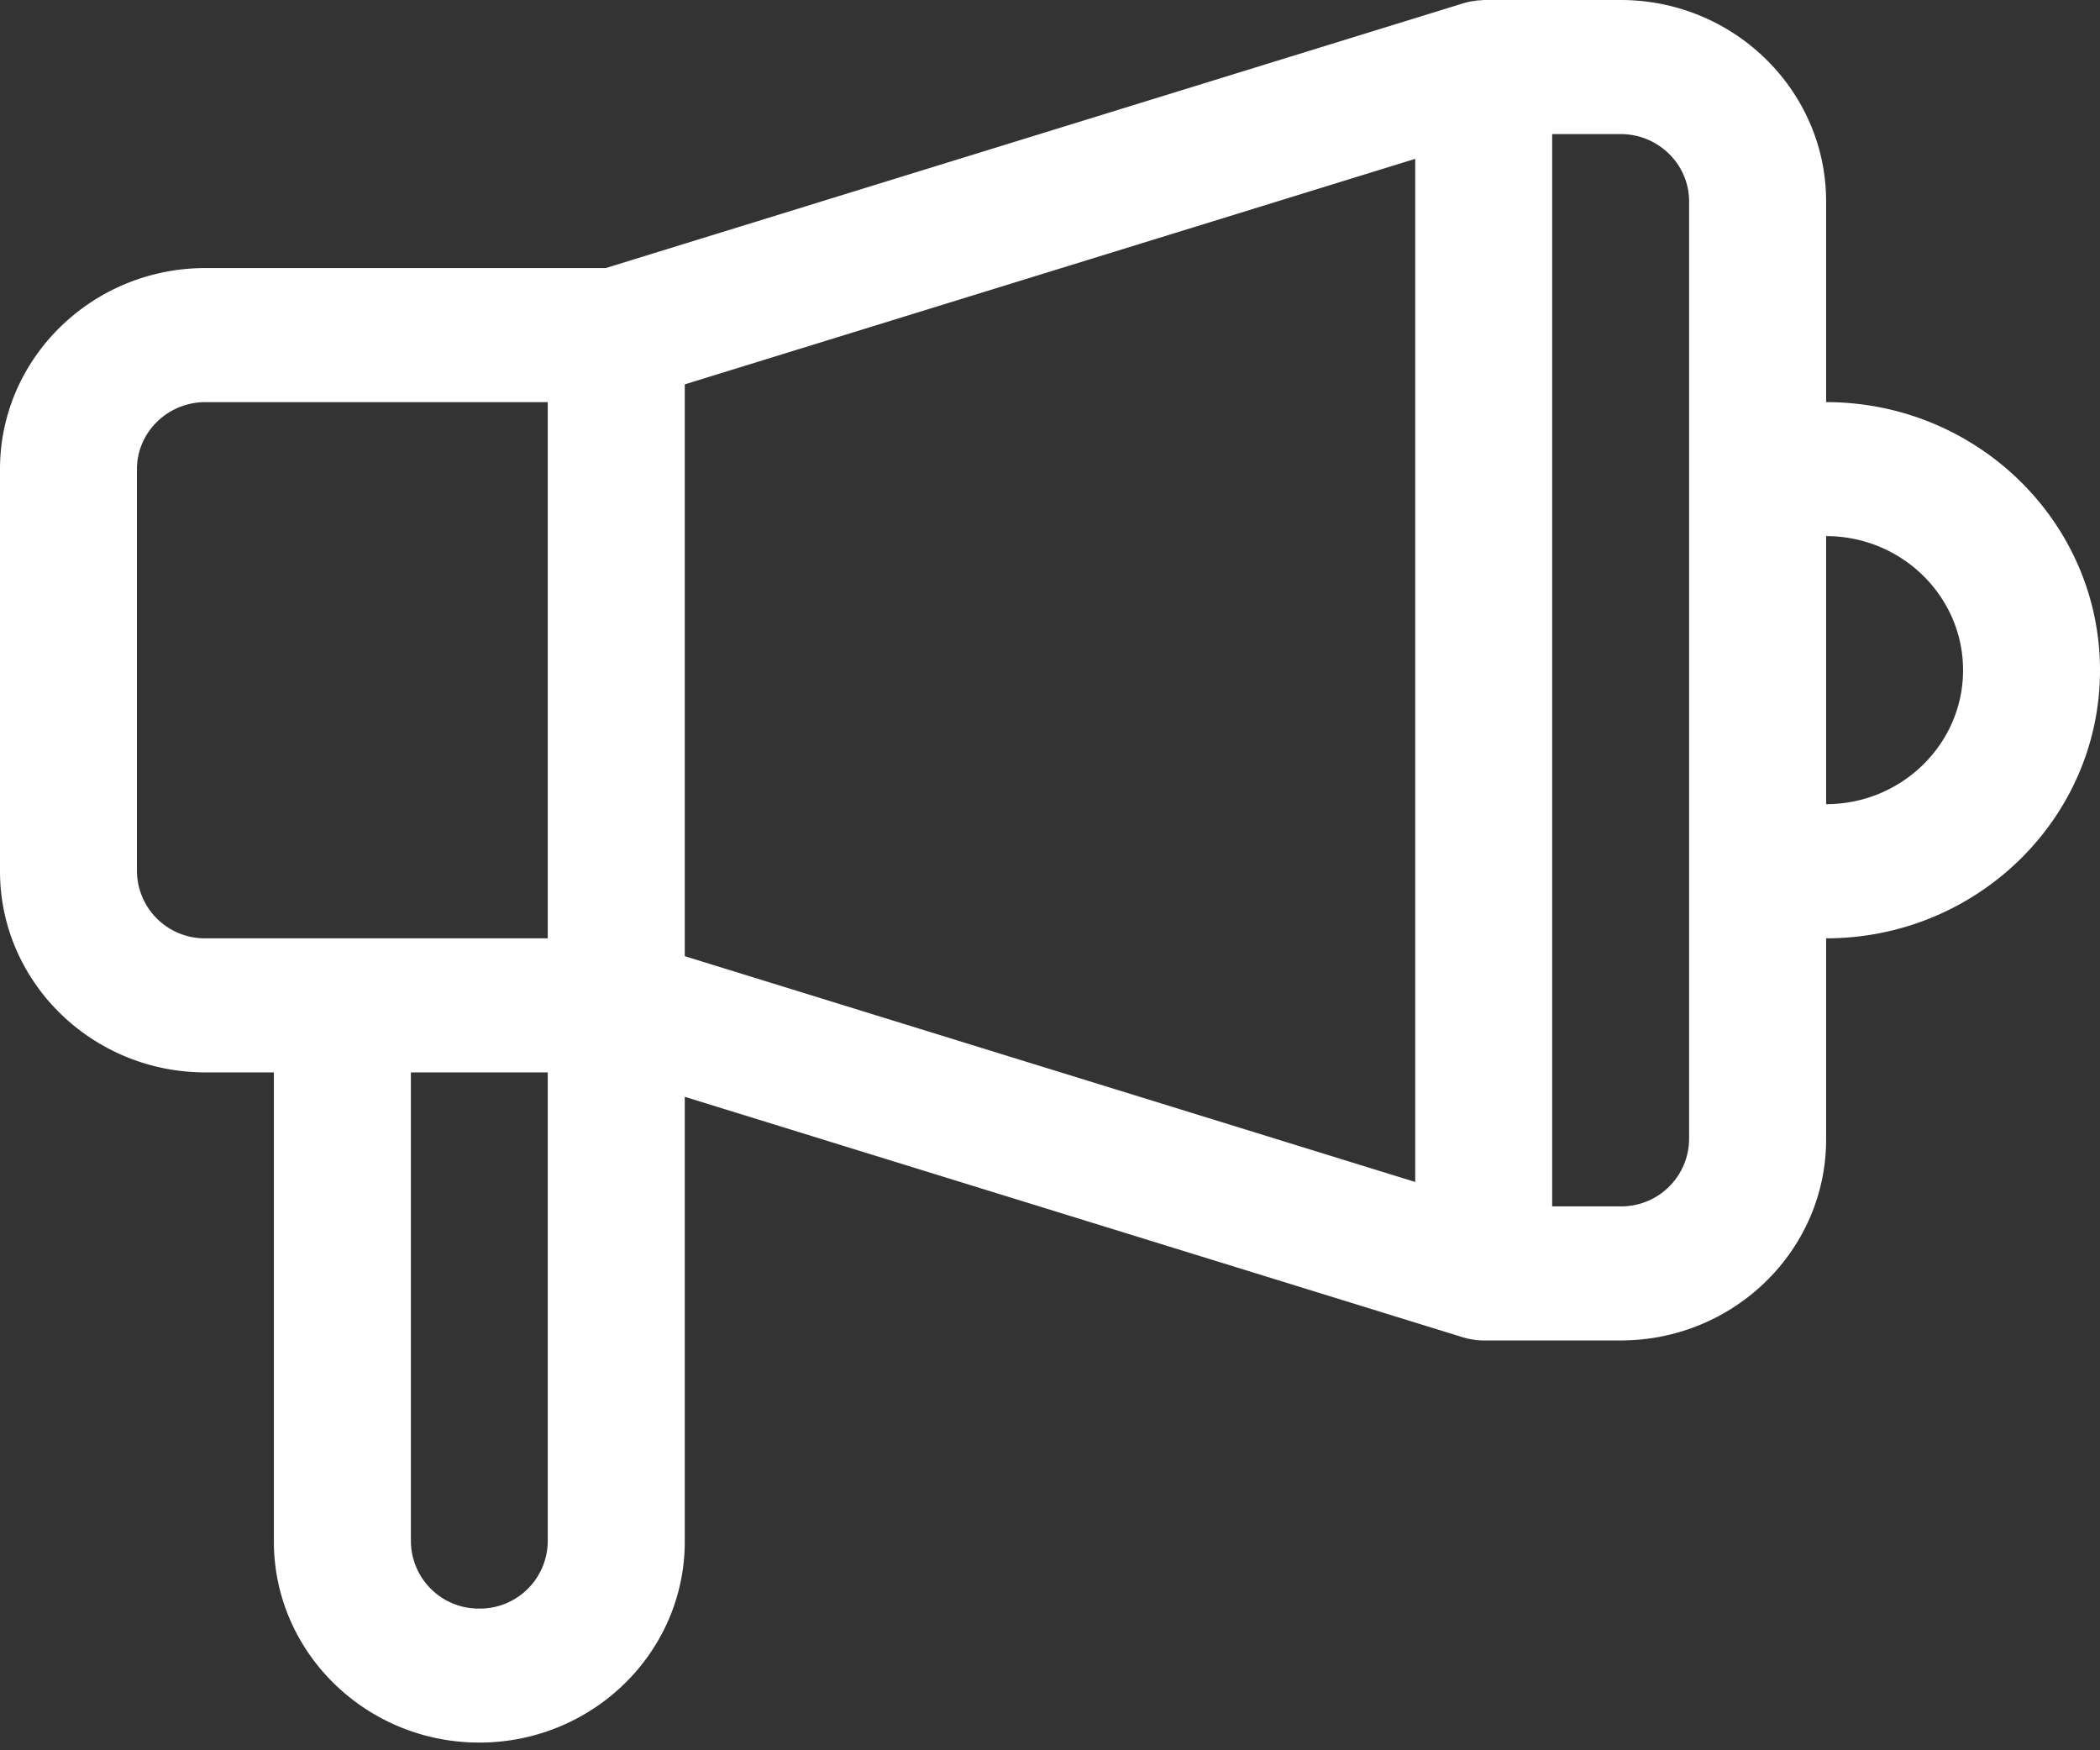
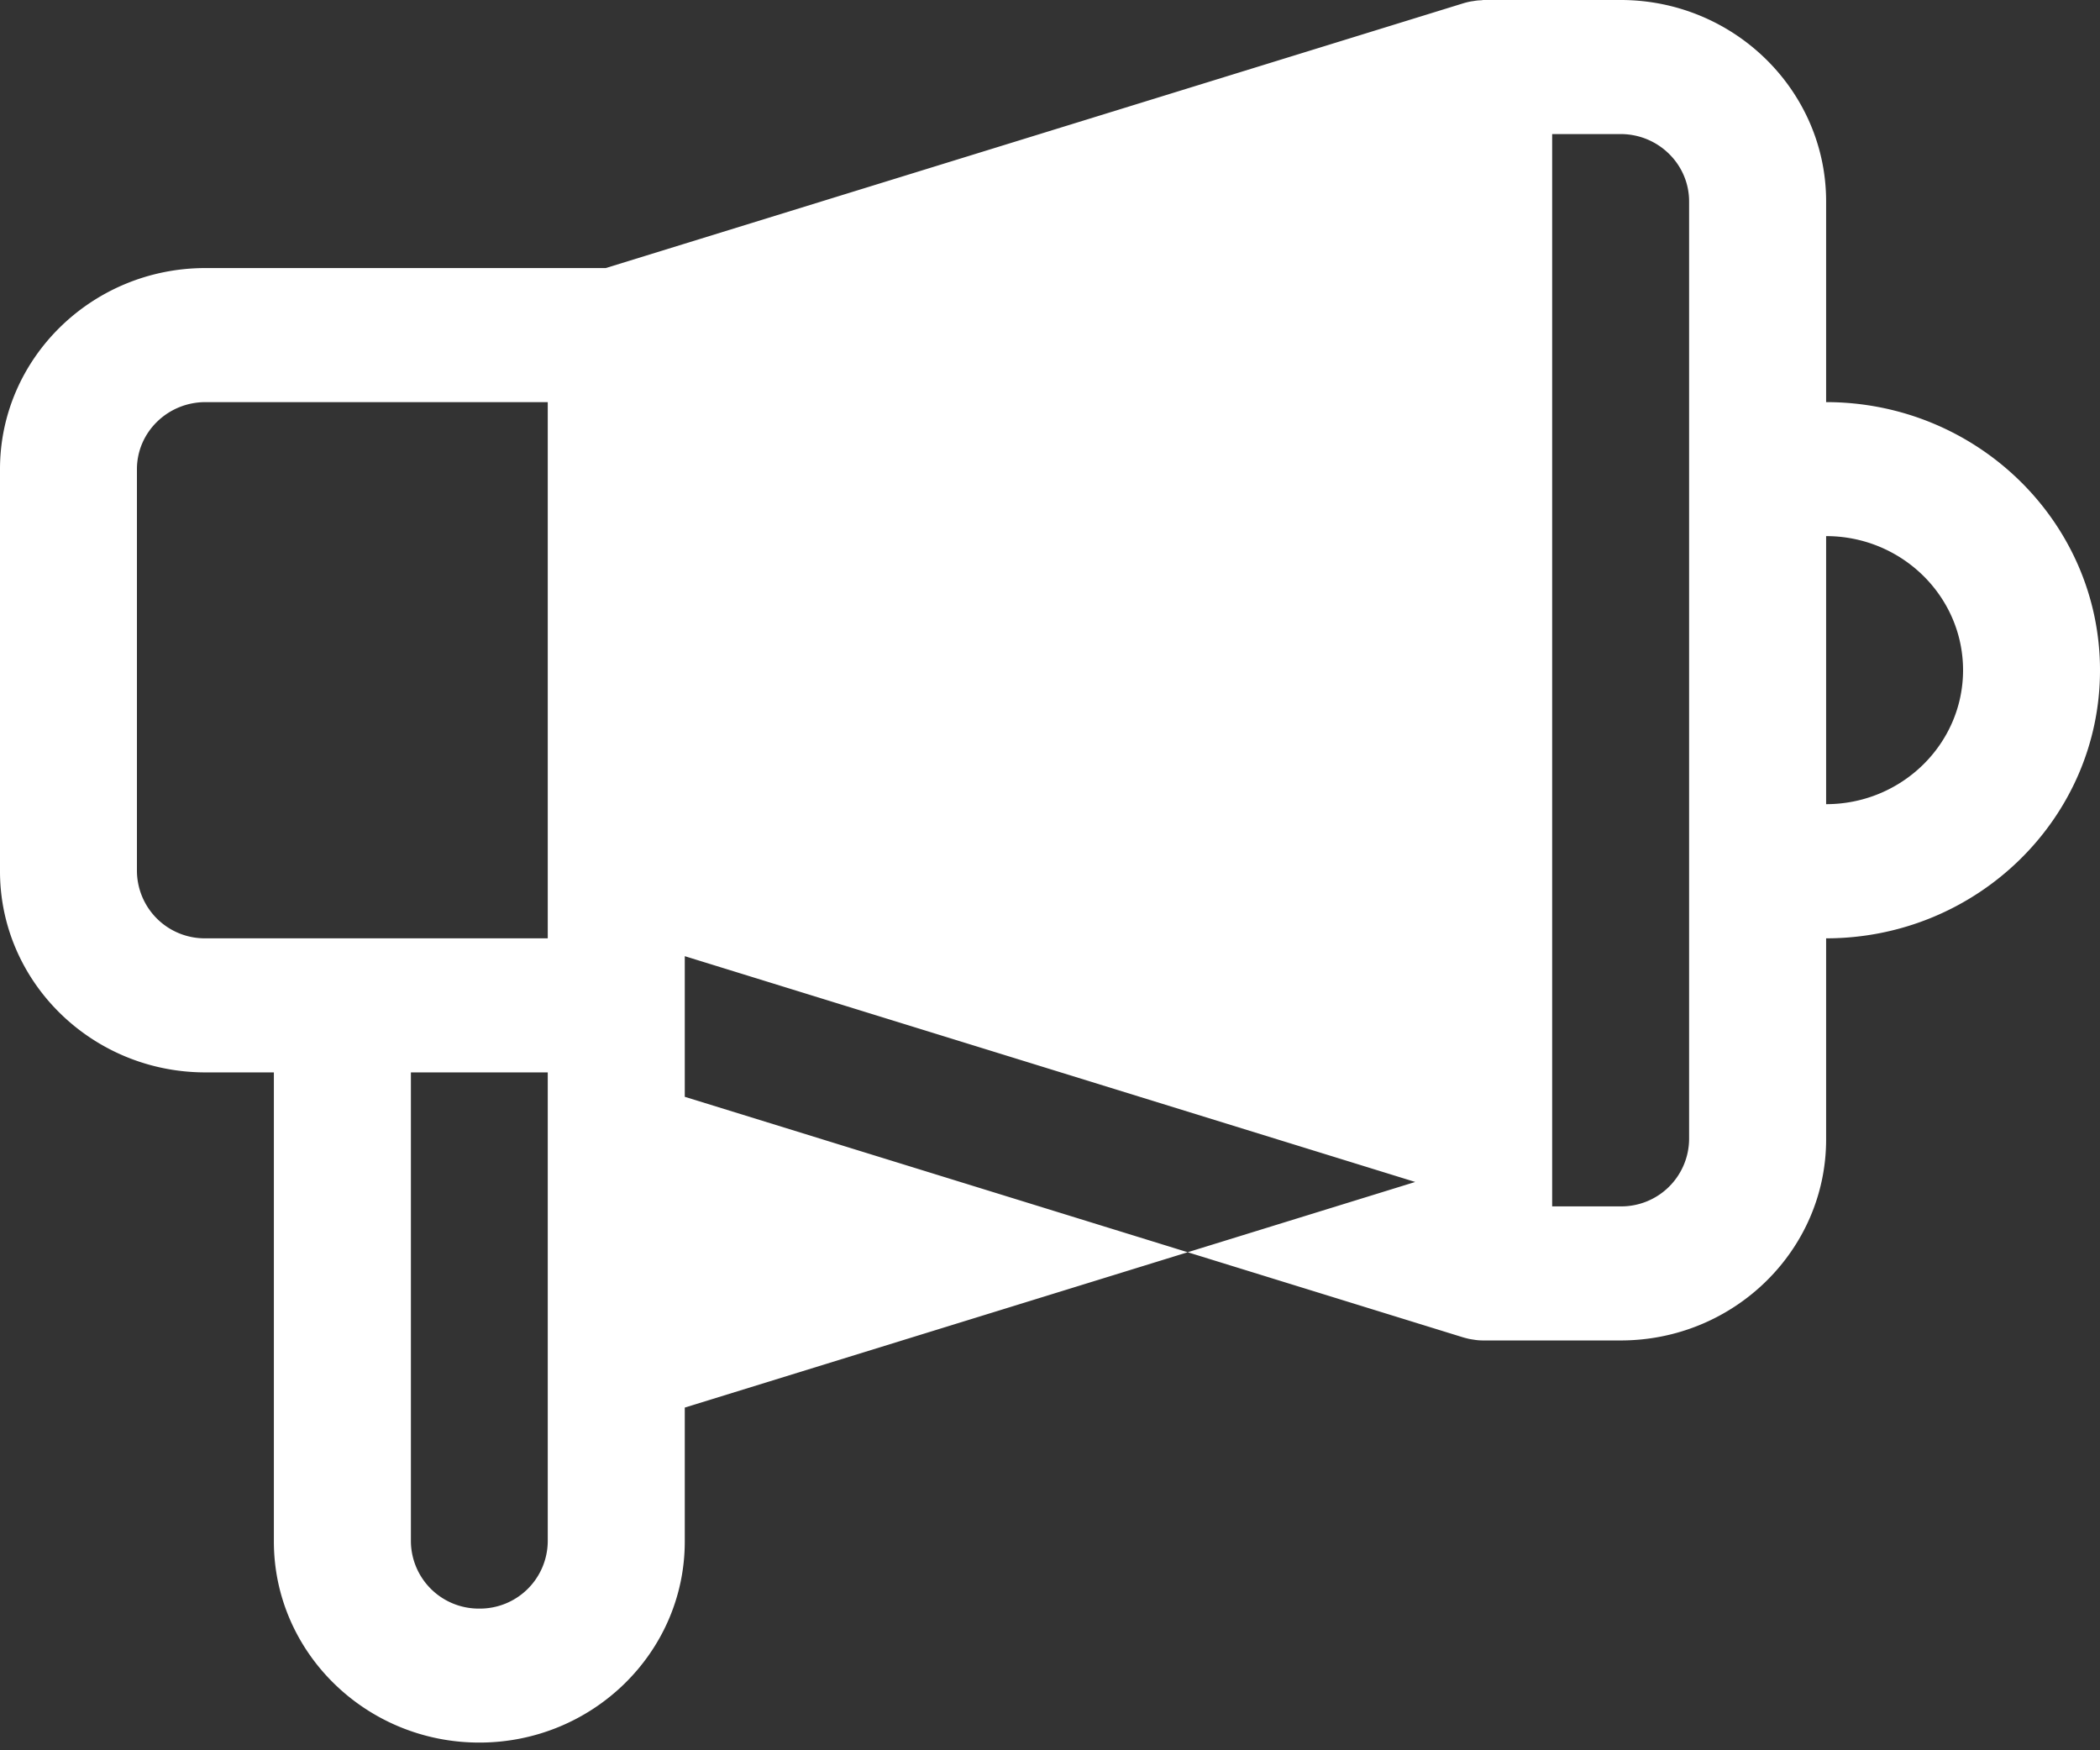
<svg xmlns="http://www.w3.org/2000/svg" width="24" height="20">
  <rect width="100%" height="100%" fill="#333333" stroke="none" />
-   <path d="M20.87 4.595V2.301C20.87 1.034 19.816 0 18.522 0h-1.565c-.011 0-.022.003-.032.003l-.034.002a.816.816 0 0 0-.062.009c-.008 0-.015.002-.022.003a.805.805 0 0 0-.088.022L6.923 3.063H2.348C1.053 3.063 0 4.094 0 5.361v4.595c0 1.267 1.053 2.298 2.348 2.298h.782v5.36c0 1.268 1.054 2.298 2.348 2.298 1.295 0 2.348-1.03 2.348-2.297v-5.082l8.893 2.748.025.007.044.011.028.005.045.007.025.003a.78.78 0 0 0 .07.003h1.566c1.294 0 2.348-1.03 2.348-2.297v-2.298c1.726 0 3.13-1.374 3.13-3.063 0-1.69-1.404-3.064-3.13-3.064zM6.26 17.615a.775.775 0 0 1-.782.766.775.775 0 0 1-.782-.766v-5.361H6.26v5.36zm0-6.893H3.914 2.348a.775.775 0 0 1-.783-.766V5.361c0-.422.351-.766.783-.766H6.26v6.127zm9.914 2.784l-8.348-2.58V4.392l8.348-2.577v11.692zm3.13-8.145v7.659a.775.775 0 0 1-.782.765h-.783V1.532h.783c.431 0 .782.346.782.769v3.06zm1.566 3.83V6.126c.863 0 1.565.687 1.565 1.532 0 .844-.702 1.531-1.565 1.531z" fill="#FFF" fill-rule="evenodd" />
+   <path d="M20.87 4.595V2.301C20.87 1.034 19.816 0 18.522 0h-1.565c-.011 0-.022.003-.032.003l-.034.002a.816.816 0 0 0-.062.009c-.008 0-.015.002-.022.003a.805.805 0 0 0-.088.022L6.923 3.063H2.348C1.053 3.063 0 4.094 0 5.361v4.595c0 1.267 1.053 2.298 2.348 2.298h.782v5.36c0 1.268 1.054 2.298 2.348 2.298 1.295 0 2.348-1.03 2.348-2.297v-5.082l8.893 2.748.025.007.044.011.028.005.045.007.025.003a.78.78 0 0 0 .07.003h1.566c1.294 0 2.348-1.03 2.348-2.297v-2.298c1.726 0 3.13-1.374 3.13-3.063 0-1.69-1.404-3.064-3.13-3.064zM6.26 17.615a.775.775 0 0 1-.782.766.775.775 0 0 1-.782-.766v-5.361H6.26v5.36zm0-6.893H3.914 2.348a.775.775 0 0 1-.783-.766V5.361c0-.422.351-.766.783-.766H6.26v6.127zm9.914 2.784l-8.348-2.58V4.392v11.692zm3.13-8.145v7.659a.775.775 0 0 1-.782.765h-.783V1.532h.783c.431 0 .782.346.782.769v3.06zm1.566 3.83V6.126c.863 0 1.565.687 1.565 1.532 0 .844-.702 1.531-1.565 1.531z" fill="#FFF" fill-rule="evenodd" />
</svg>